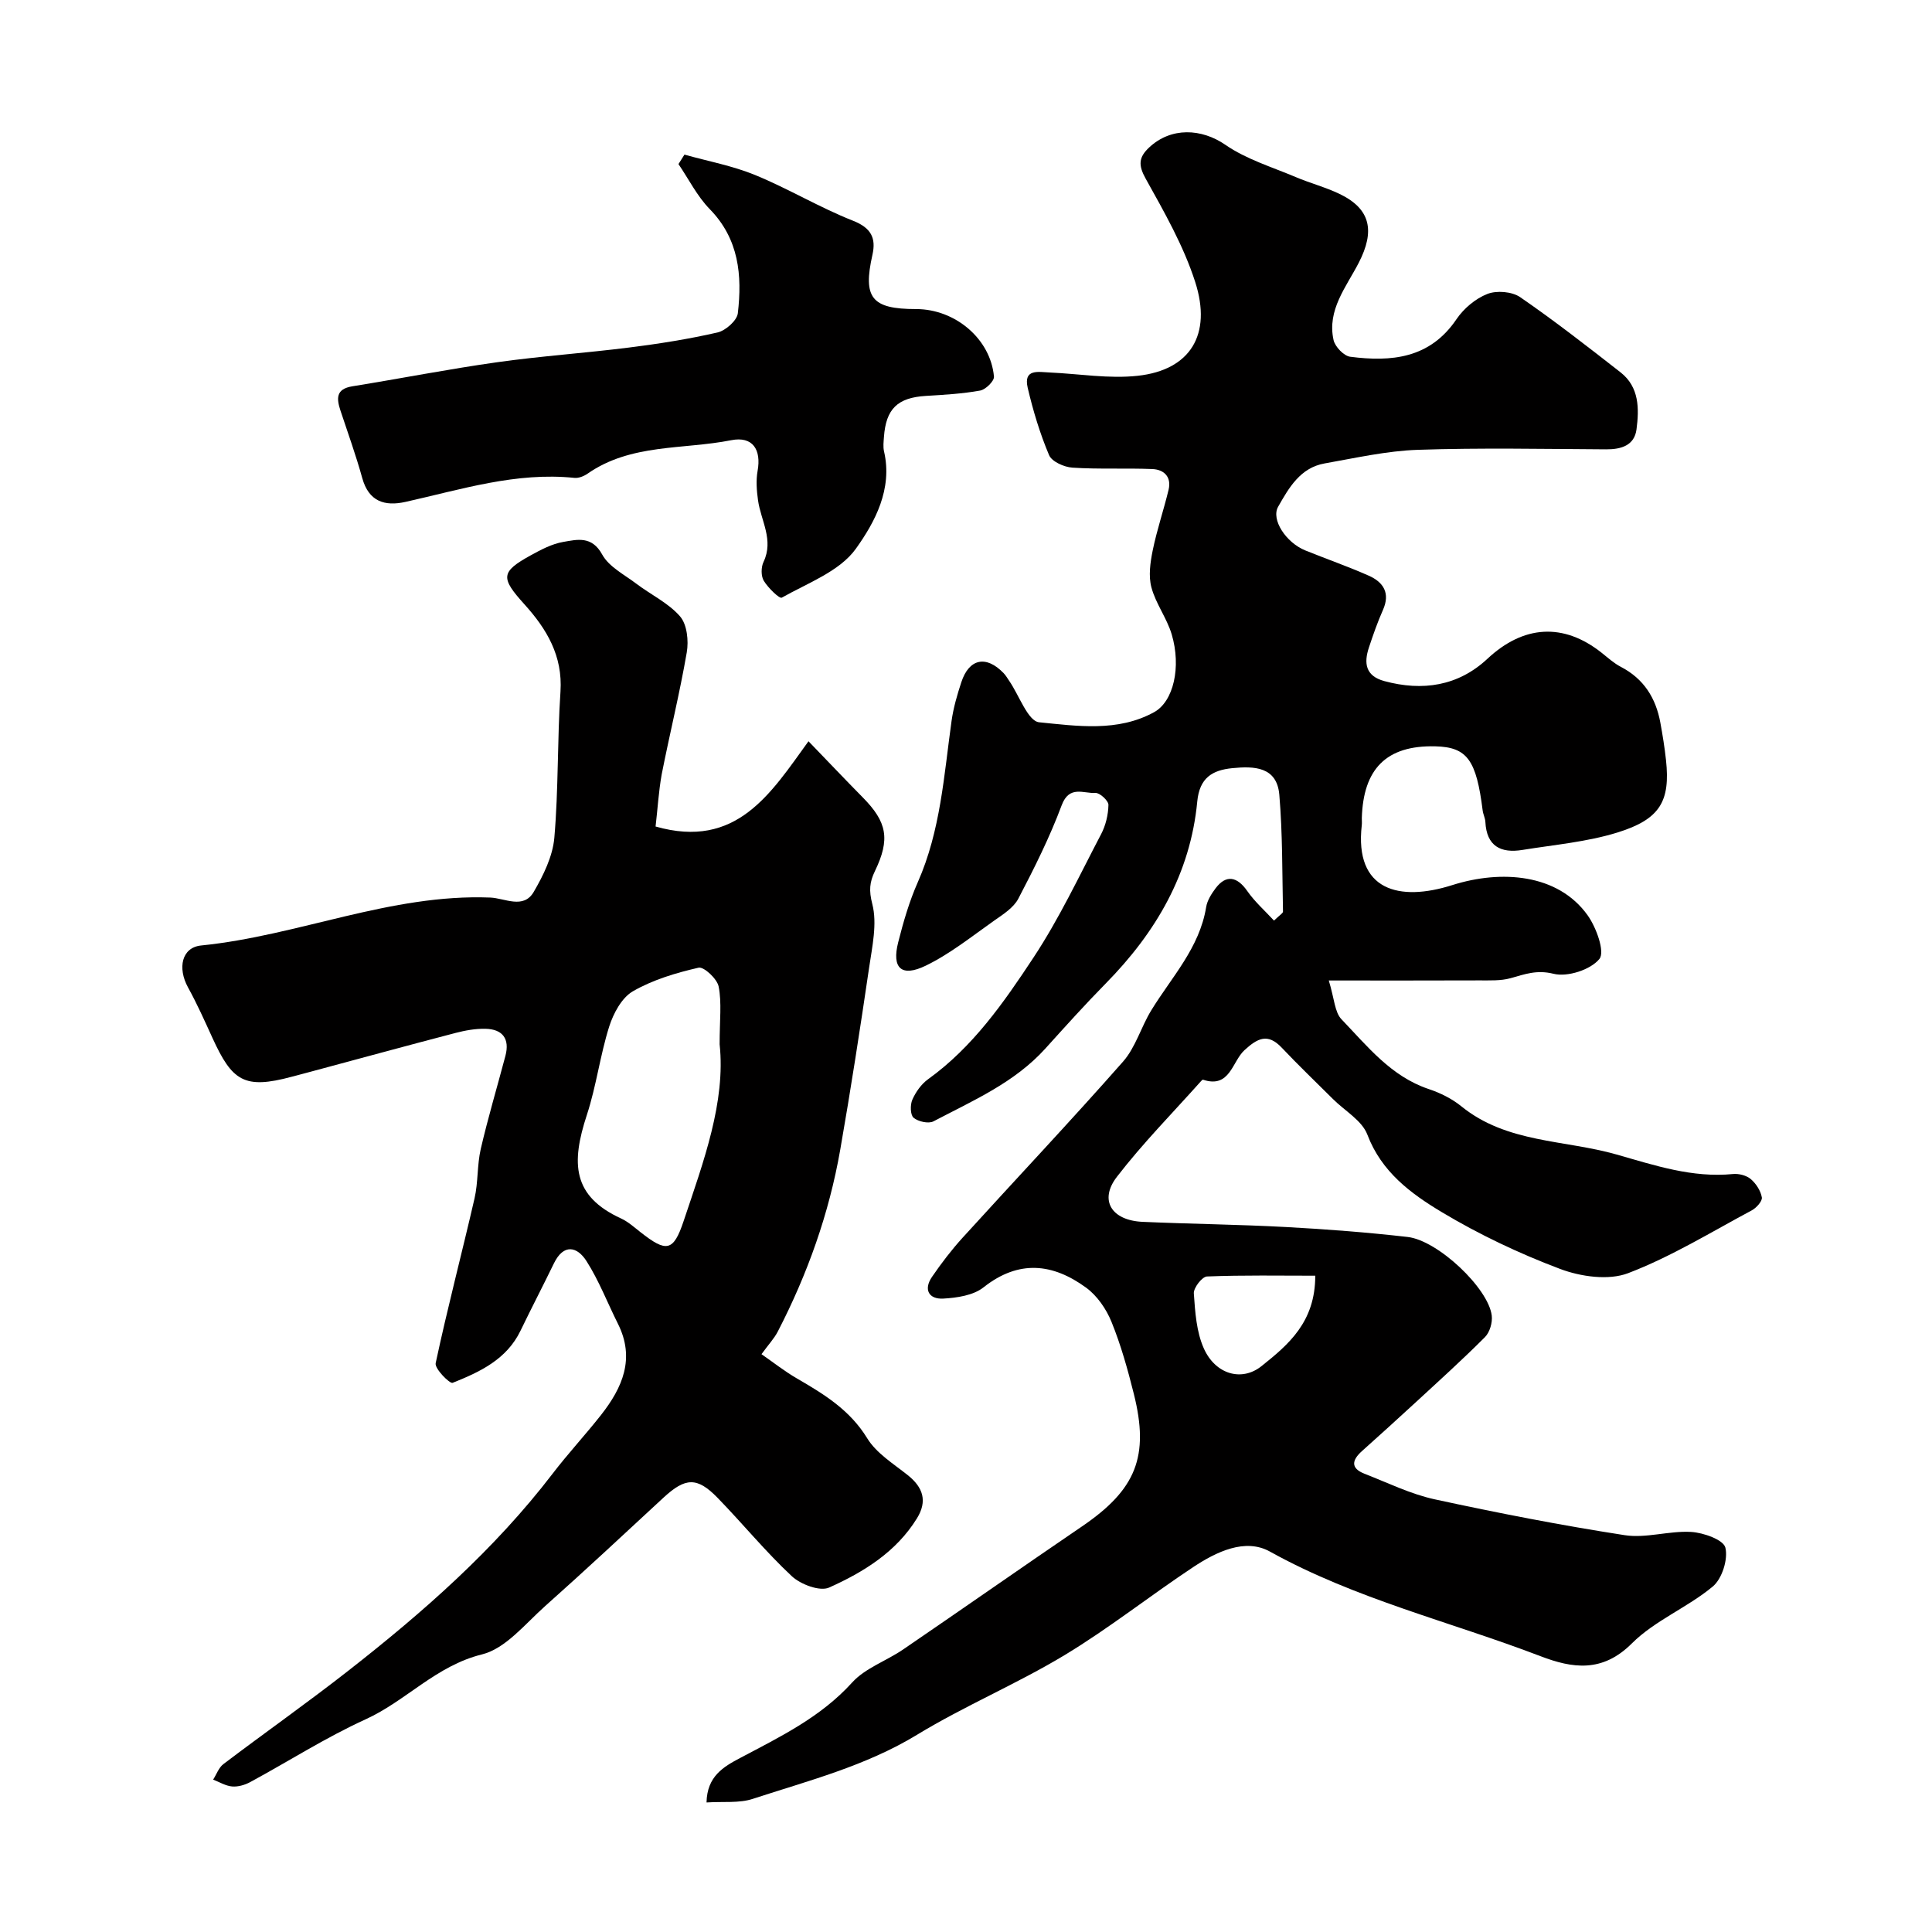
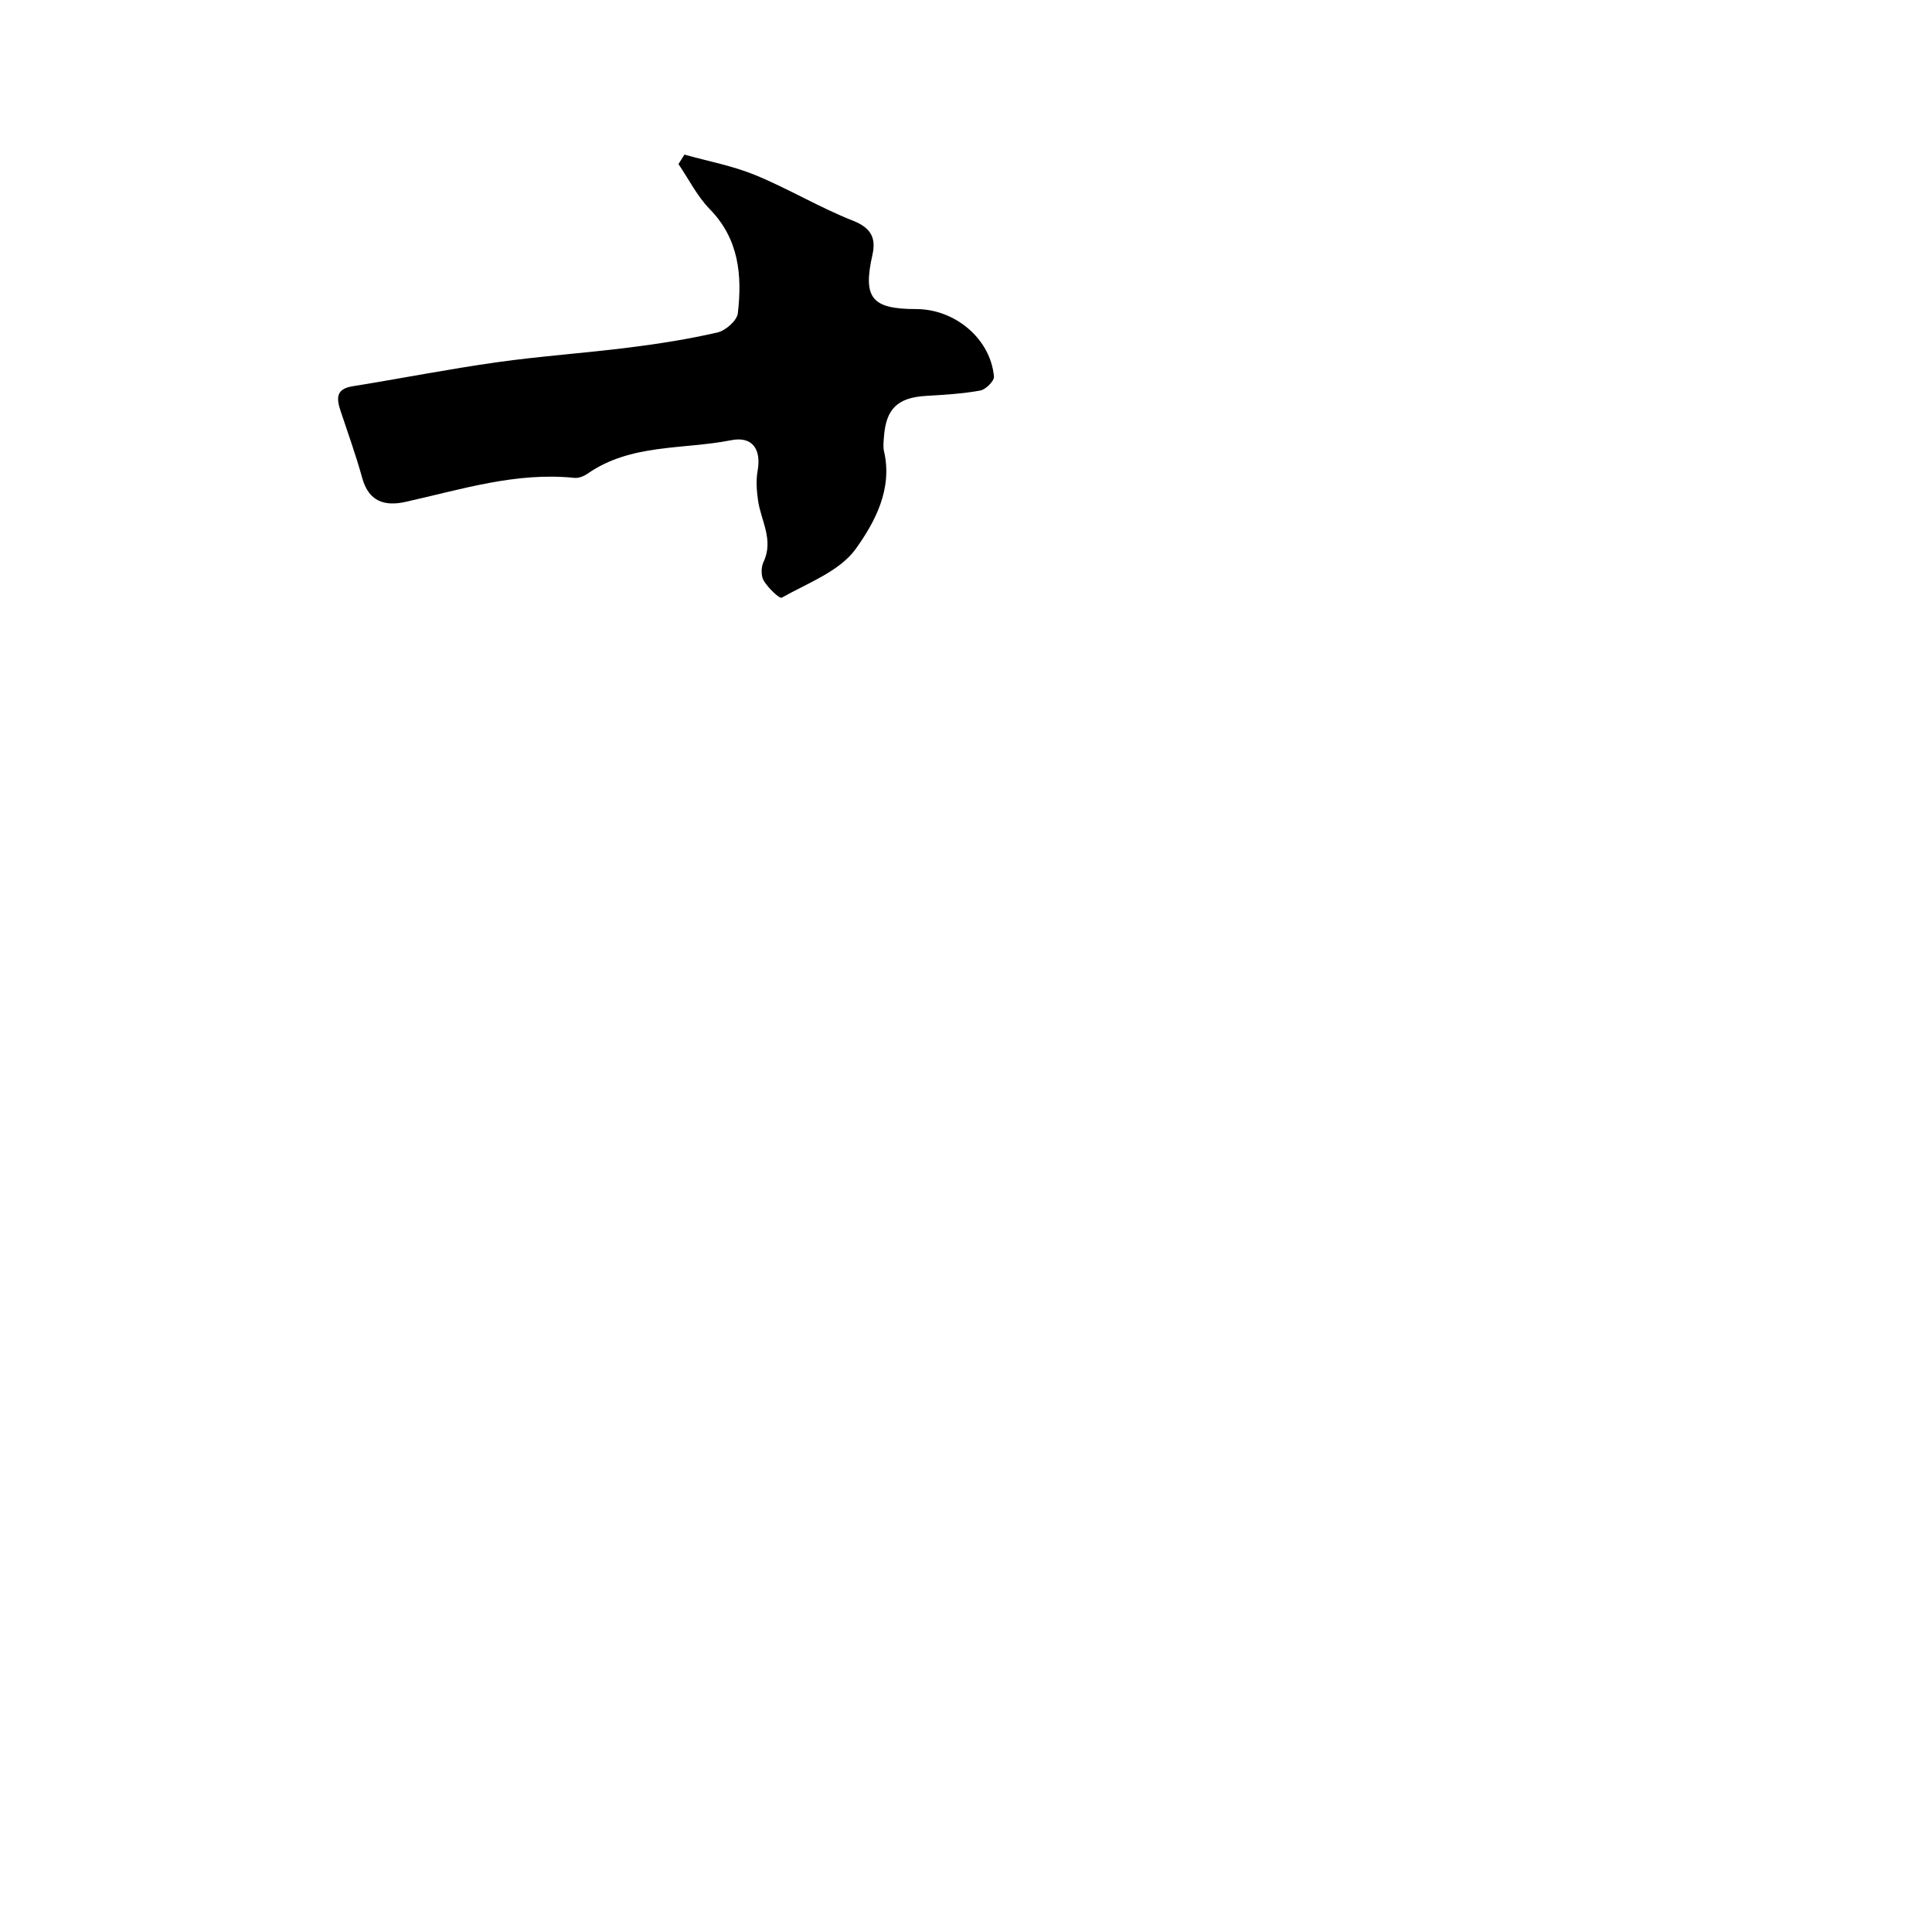
<svg xmlns="http://www.w3.org/2000/svg" enable-background="new 0 0 400 400" viewBox="0 0 400 400">
  <g fill="#010000">
-     <path d="m146.28 373.18c.11-5.42 3.49-7.38 7-9.23 8.26-4.38 16.64-8.42 23.14-15.6 2.72-3 7.07-4.46 10.54-6.83 12.39-8.46 24.68-17.07 37.08-25.51 11.15-7.6 13.97-14.44 10.7-27.45-1.26-5.04-2.67-10.09-4.62-14.89-1.08-2.66-2.97-5.41-5.26-7.08-6.88-5.02-13.93-5.84-21.23-.06-2.1 1.67-5.49 2.17-8.33 2.33-2.97.17-4.16-1.85-2.33-4.51 1.94-2.83 4.04-5.58 6.34-8.11 11.05-12.16 22.34-24.11 33.2-36.44 2.6-2.95 3.73-7.16 5.84-10.61 4.22-6.9 10-12.93 11.37-21.38.22-1.38 1.1-2.76 1.97-3.92 2.16-2.85 4.43-2.44 6.54.58 1.56 2.24 3.67 4.1 5.54 6.13 1.2-1.17 1.87-1.53 1.86-1.87-.17-8.06-.08-16.16-.76-24.18-.5-5.84-5.22-5.96-9.74-5.51-4.16.41-6.78 2.02-7.25 6.9-1.42 14.94-8.57 27.13-18.95 37.68-4.29 4.36-8.39 8.92-12.49 13.46-6.39 7.08-14.99 10.78-23.17 15.08-1.02.54-3.16.06-4.12-.74-.69-.58-.73-2.67-.26-3.74.7-1.59 1.85-3.22 3.25-4.23 9.28-6.67 15.7-15.91 21.82-25.18 5.34-8.08 9.5-16.95 14.01-25.56.95-1.81 1.48-4.02 1.52-6.06.02-.86-1.79-2.53-2.68-2.48-2.44.16-5.42-1.67-7 2.55-2.48 6.64-5.68 13.04-8.97 19.33-.98 1.88-3.15 3.26-5 4.55-4.63 3.26-9.12 6.88-14.17 9.33s-7.07.51-5.71-4.83c1.07-4.23 2.3-8.48 4.06-12.45 4.72-10.67 5.41-22.1 6.99-33.39.38-2.71 1.16-5.4 2.02-8.01 1.61-4.92 5.16-5.64 8.77-1.87.45.47.78 1.05 1.15 1.59 2.06 3 3.87 8.34 6.2 8.57 7.89.78 16.26 2.05 23.79-2.09 4.03-2.21 5.66-9.34 3.65-16.11-1-3.36-3.3-6.35-4.2-9.72-.64-2.38-.24-5.18.27-7.68.86-4.22 2.27-8.33 3.28-12.53.64-2.67-.93-4.2-3.37-4.3-5.51-.22-11.04.07-16.54-.29-1.71-.11-4.26-1.24-4.83-2.59-1.89-4.47-3.31-9.18-4.42-13.92-.94-4.02 2.21-3.29 4.55-3.19 6.09.27 12.27 1.34 18.25.68 10.8-1.19 15.4-8.46 11.87-19.43-2.4-7.47-6.41-14.48-10.25-21.38-1.55-2.78-1.46-4.4.68-6.42 4.57-4.32 10.91-3.98 15.85-.57 4.31 2.98 9.6 4.57 14.51 6.65 2.98 1.27 6.16 2.09 9.08 3.49 6.49 3.11 7.38 7.69 3.99 14.27-2.57 4.99-6.6 9.78-5.21 16 .31 1.38 2.13 3.28 3.44 3.45 8.54 1.1 16.5.37 22-7.76 1.5-2.22 3.94-4.28 6.4-5.24 1.93-.76 5.1-.5 6.79.66 7.13 4.91 13.97 10.24 20.8 15.58 3.88 3.04 3.85 7.54 3.29 11.8-.43 3.31-3.15 4.15-6.28 4.13-13-.07-26.01-.34-38.99.1-6.46.22-12.9 1.69-19.31 2.82-5.03.89-7.39 5.04-9.62 8.97-1.5 2.65 1.63 7.42 5.63 9.04 4.37 1.77 8.83 3.32 13.14 5.23 3.04 1.35 4.49 3.61 2.93 7.11-1.12 2.52-2.03 5.14-2.9 7.76-1.08 3.25-.71 5.89 3.18 6.95 7.93 2.15 15.31 1.03 21.36-4.62 7.41-6.93 15.7-7.56 23.68-1.21 1.28 1.02 2.52 2.15 3.95 2.89 4.75 2.47 7.24 6.46 8.17 11.56.47 2.57.89 5.16 1.17 7.76.9 8.45-1.18 12.22-10.05 14.97-6.32 1.96-13.09 2.54-19.68 3.61-4.48.73-7.42-.78-7.67-5.8-.04-.8-.46-1.57-.56-2.37-1.31-10.42-3.17-13.12-9.8-13.28-10.21-.25-14.91 4.73-15.22 14.83-.01.5.05 1.01-.01 1.5-1.55 13.56 7.76 15.89 18.74 12.4 10.13-3.21 21.84-2.36 28 6.22 1.81 2.52 3.65 7.61 2.46 9.07-1.83 2.25-6.61 3.79-9.5 3.07-3.5-.87-5.96.1-8.92.92-2.03.56-4.29.44-6.44.45-9.92.04-19.85.02-31.17.02 1.16 3.76 1.21 6.54 2.62 8.02 5.36 5.58 10.26 11.84 18.08 14.46 2.4.8 4.82 2 6.77 3.59 9.42 7.63 21.34 6.88 32.12 9.96 7.9 2.25 15.67 4.87 24.09 4.04 1.21-.12 2.78.28 3.68 1.04 1.1.93 2.06 2.42 2.3 3.8.13.77-1.13 2.17-2.08 2.68-8.45 4.52-16.71 9.61-25.61 13.01-4.04 1.54-9.79.73-14.07-.88-8.47-3.19-16.78-7.13-24.55-11.79-6.35-3.81-12.44-8.3-15.36-16.01-1.11-2.94-4.69-4.94-7.13-7.38-3.54-3.53-7.16-6.99-10.59-10.62-2.92-3.1-5.04-1.95-7.73.51-2.56 2.34-2.99 7.98-8.58 6.11-.09-.03-.28.16-.39.28-5.86 6.57-12.08 12.87-17.44 19.83-3.74 4.85-1.11 9.03 5.32 9.32 9.93.44 19.88.54 29.8 1.08 8.37.45 16.74 1.1 25.07 2.05 6.27.71 16.73 10.61 17.42 16.27.18 1.44-.41 3.47-1.41 4.47-4.67 4.68-9.59 9.12-14.46 13.61-3.64 3.36-7.32 6.68-11.01 9.99-2.06 1.85-2.4 3.53.53 4.68 4.8 1.87 9.52 4.2 14.5 5.29 13.05 2.83 26.18 5.39 39.37 7.43 4.44.69 9.2-.94 13.77-.67 2.55.15 6.69 1.63 7.08 3.25.59 2.41-.69 6.46-2.62 8.06-5.23 4.35-11.98 7.02-16.73 11.76-6.12 6.12-12.31 5.19-18.94 2.65-18.69-7.16-38.3-11.82-56.02-21.66-5.12-2.84-11.09.06-15.85 3.21-8.98 5.95-17.46 12.69-26.67 18.25-9.89 5.96-20.66 10.47-30.52 16.47-10.63 6.47-22.44 9.49-34 13.27-2.82.94-6.15.52-9.59.75zm126.03-109.06c-7.33 0-14.88-.14-22.42.16-1 .04-2.8 2.35-2.72 3.51.27 3.85.53 7.96 2.08 11.41 2.39 5.33 7.83 6.94 11.96 3.62 5.5-4.4 11.11-9.07 11.1-18.7z" />
-     <path d="m135.73 171.12c16.76 4.78 23.84-6.85 31.66-17.65 4.06 4.2 7.61 7.95 11.23 11.62 5.04 5.1 5.72 8.64 2.52 15.27-1.11 2.3-1.26 4.01-.54 6.81 1.05 4.07-.02 8.8-.66 13.18-1.85 12.59-3.79 25.17-5.98 37.7-2.31 13.2-6.77 25.72-12.92 37.62-.74 1.44-1.9 2.66-3.38 4.7 2.4 1.66 4.76 3.53 7.33 5.02 5.61 3.26 10.96 6.51 14.55 12.38 1.89 3.09 5.4 5.26 8.36 7.61 3.23 2.56 4.16 5.4 1.93 9-4.31 6.97-11.05 11.11-18.18 14.31-1.9.85-5.89-.65-7.72-2.36-5.43-5.07-10.16-10.87-15.35-16.21-4.26-4.38-6.68-4.23-11.2-.06-8.13 7.52-16.22 15.08-24.49 22.44-4.15 3.69-8.2 8.82-13.11 10.03-9.51 2.35-15.7 9.62-24.09 13.44-8.23 3.75-15.92 8.68-23.9 13-1.1.59-2.5 1-3.72.9-1.34-.11-2.63-.91-3.94-1.42.7-1.09 1.16-2.49 2.13-3.22 8.59-6.51 17.42-12.72 25.9-19.36 15.48-12.11 30.21-25.04 42.25-40.76 3.19-4.17 6.78-8.03 10.03-12.16 4.43-5.64 7.1-11.68 3.5-18.87-2.17-4.33-3.92-8.92-6.51-12.98-1.93-3.03-4.73-3.68-6.75.47-2.26 4.66-4.65 9.25-6.9 13.91-2.87 5.98-8.43 8.57-14.07 10.82-.59.24-3.75-2.94-3.51-4.07 2.44-11.43 5.43-22.74 8.05-34.13.76-3.32.52-6.88 1.28-10.2 1.5-6.48 3.41-12.86 5.11-19.29.93-3.52-.56-5.53-4.12-5.61-2.08-.05-4.22.34-6.25.87-10.04 2.62-20.05 5.36-30.07 8.05-1.26.34-2.52.67-3.77 1-9.89 2.67-12.37.88-16.44-8.02-1.61-3.52-3.19-7.07-5.06-10.46-2.21-4.02-1.32-8.29 2.73-8.69 20.16-2.03 39.21-10.73 59.85-9.92 3 .12 6.87 2.47 8.99-1.17 2-3.43 3.93-7.36 4.27-11.21.87-10.05.6-20.19 1.27-30.26.49-7.42-2.87-12.99-7.46-18.07-4.95-5.48-4.96-6.7 1.31-10.15 2.12-1.17 4.39-2.37 6.72-2.77 2.9-.5 5.92-1.31 8.07 2.61 1.39 2.54 4.57 4.15 7.05 6.03 3.02 2.29 6.66 4 9.07 6.78 1.45 1.67 1.8 5.05 1.39 7.44-1.46 8.48-3.54 16.85-5.2 25.3-.64 3.61-.84 7.23-1.26 10.76zm13.26 45.08c0-5 .46-8.58-.2-11.94-.31-1.6-3.06-4.16-4.16-3.91-4.68 1.07-9.46 2.5-13.59 4.88-2.31 1.33-4.04 4.57-4.91 7.3-1.89 5.98-2.67 12.33-4.62 18.28-3.29 10.02-3.03 16.82 7.07 21.46 1.46.67 2.71 1.81 3.99 2.81 5.39 4.24 6.84 4.1 8.97-2.28 4.13-12.34 8.73-24.67 7.45-36.6z" />
    <path d="m141.71 32.01c4.9 1.38 9.97 2.31 14.64 4.23 6.89 2.83 13.34 6.73 20.26 9.46 3.78 1.49 4.79 3.61 4.02 7.05-2.01 8.92-.19 11.24 9.05 11.24 8.1.01 15.4 6.17 16.11 13.98.08.91-1.71 2.68-2.85 2.89-3.7.67-7.5.88-11.27 1.11-5.83.36-8.24 2.66-8.66 8.5-.07 1-.2 2.04.02 2.99 1.81 7.8-1.9 14.65-5.84 20.16-3.35 4.67-9.95 7.08-15.33 10.12-.48.27-2.84-2.03-3.73-3.5-.59-.98-.57-2.81-.05-3.9 2.17-4.56-.55-8.54-1.14-12.76-.28-2-.44-4.11-.09-6.07.8-4.42-1-7.25-5.46-6.37-9.97 1.98-20.74.66-29.73 6.92-.76.53-1.85.97-2.73.88-12.08-1.25-23.44 2.4-34.97 4.97-4.31.96-7.61-.06-8.96-4.93-1.3-4.7-2.96-9.3-4.5-13.94-.83-2.51-1.01-4.5 2.45-5.06 9.99-1.61 19.93-3.57 29.95-4.98 9.09-1.28 18.27-1.9 27.37-3.05 6.14-.77 12.28-1.74 18.3-3.12 1.67-.39 4.01-2.46 4.19-3.97.91-7.84.25-15.36-5.81-21.56-2.61-2.67-4.35-6.2-6.48-9.33.41-.66.83-1.31 1.24-1.96z" />
  </g>
</svg>